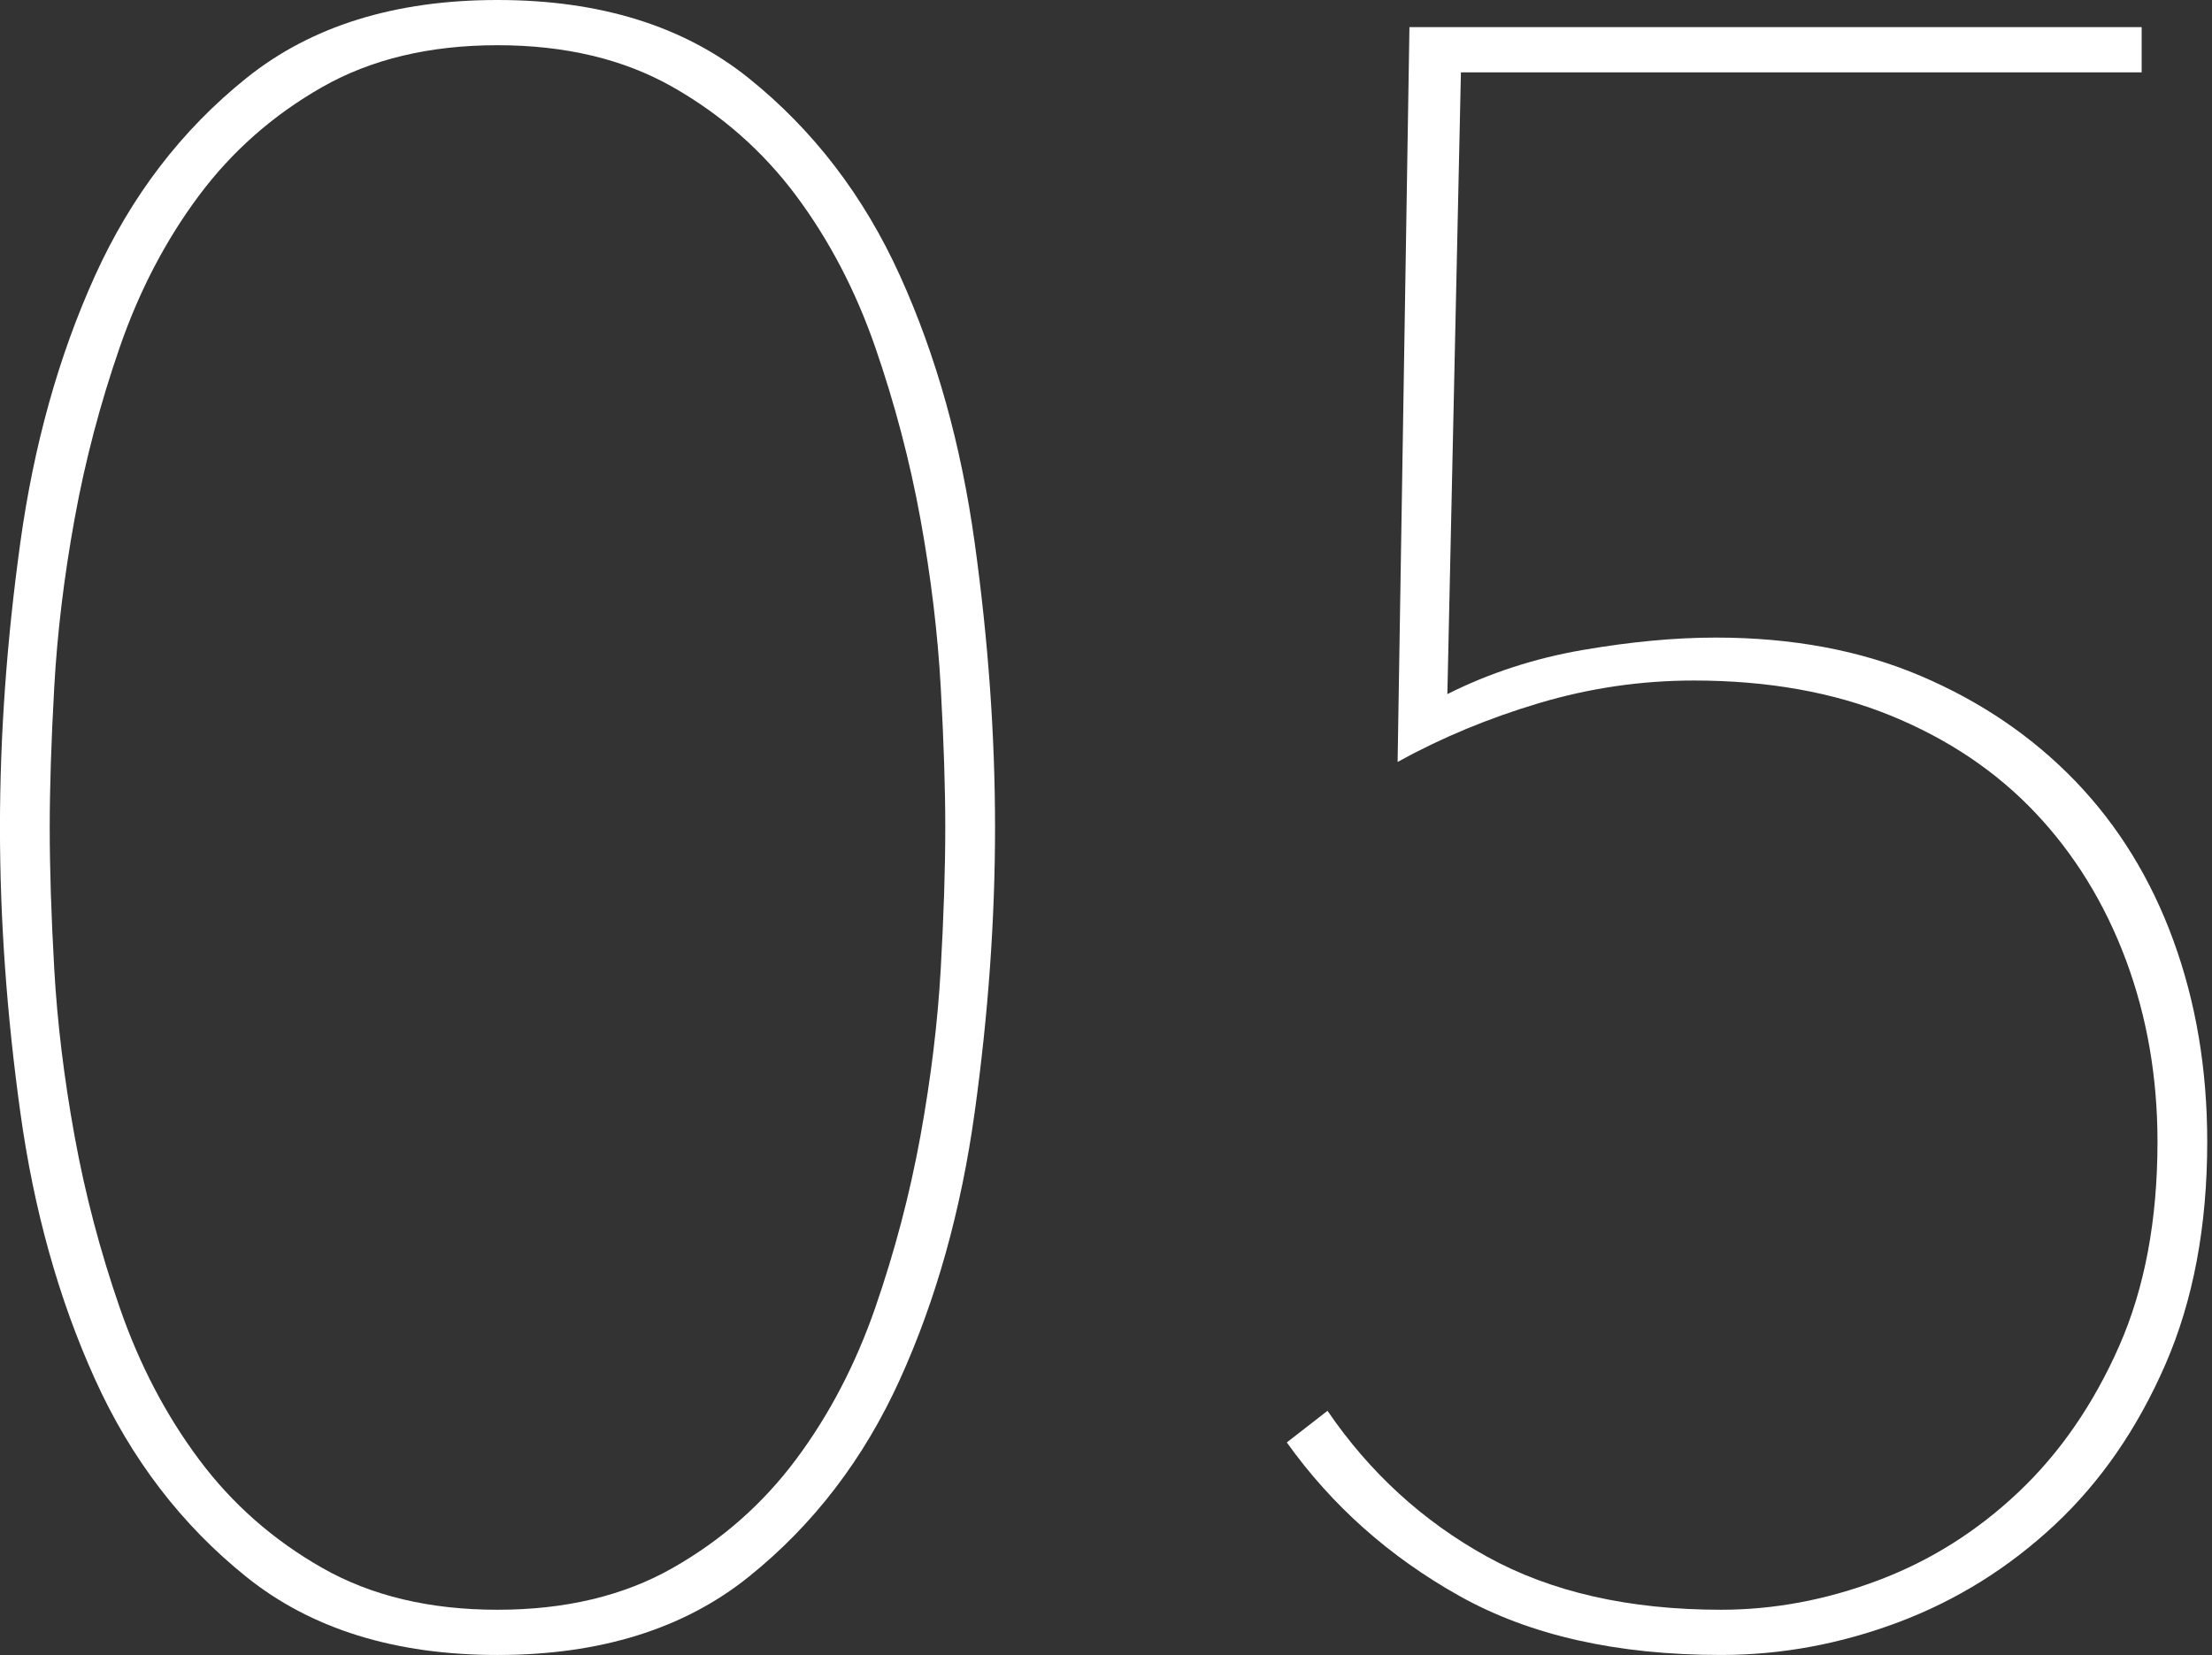
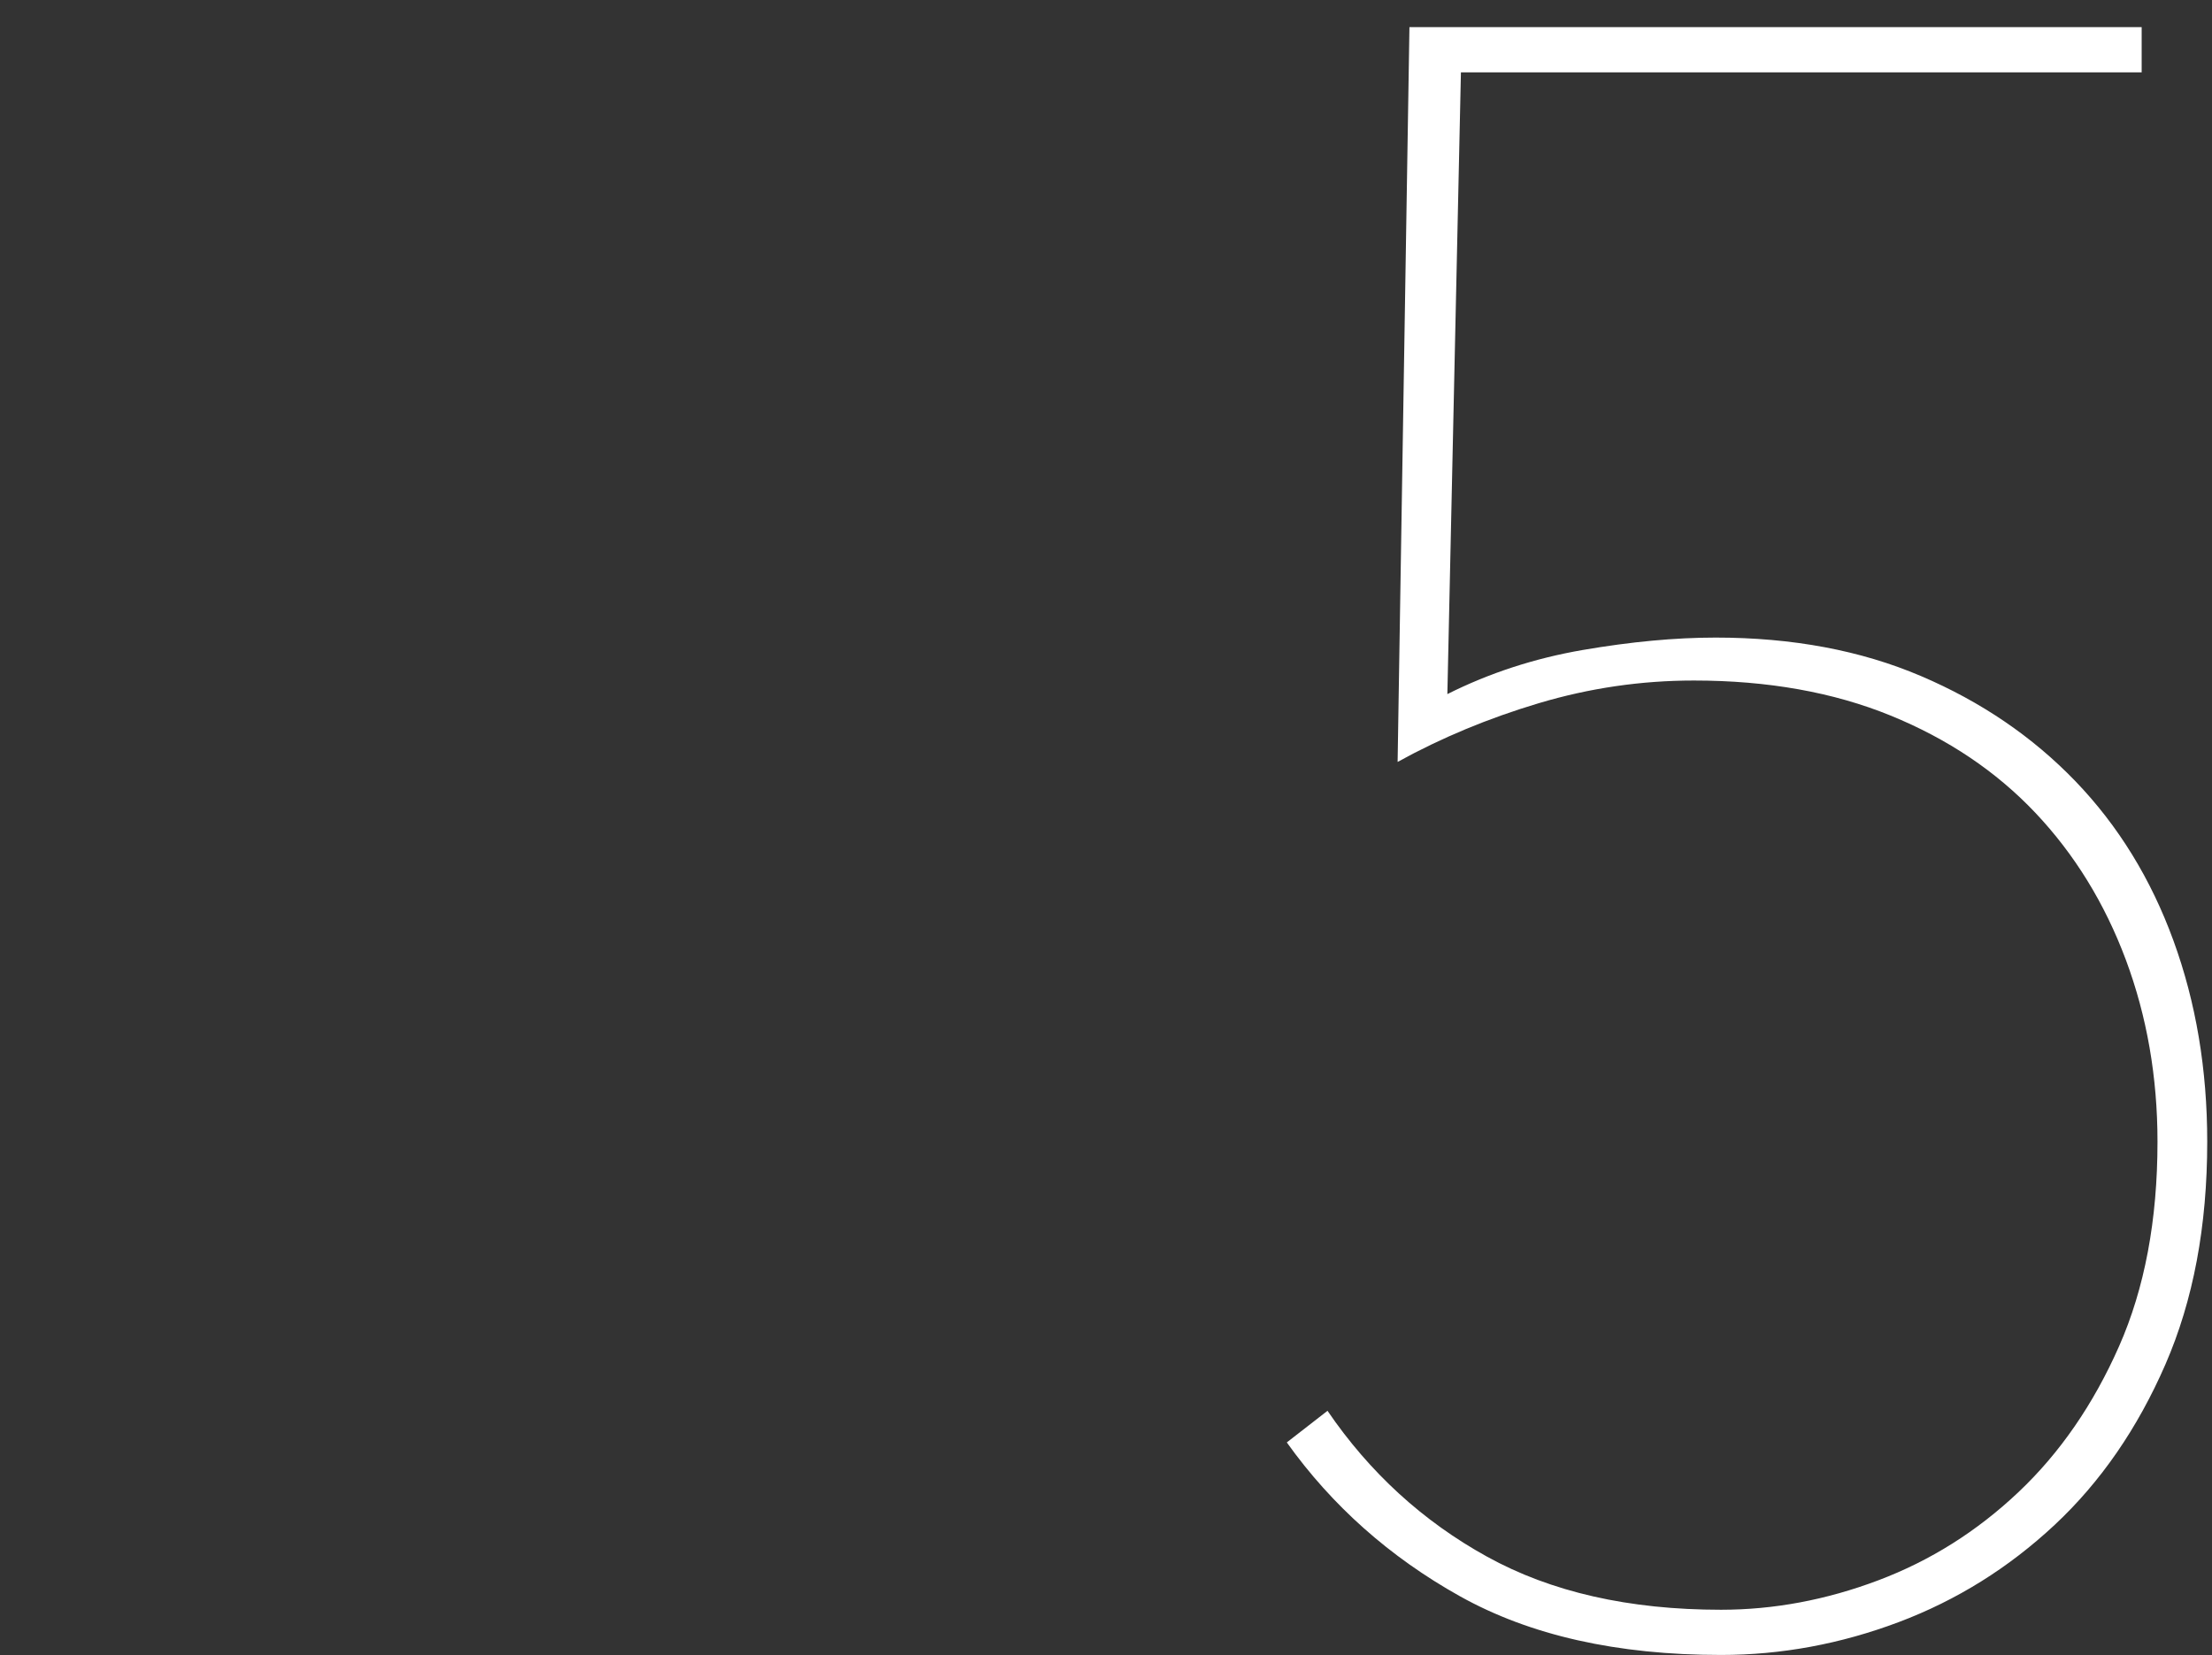
<svg xmlns="http://www.w3.org/2000/svg" width="167px" height="125px" version="1.1" xml:space="preserve" style="fill-rule:evenodd;clip-rule:evenodd;stroke-linejoin:round;stroke-miterlimit:2;">
  <rect width="100%" height="100%" fill="#333333" stroke="none" />
  <g transform="matrix(1,0,0,1,-1198.87,-769.6)">
    <g transform="matrix(1,0,0,1,1236.43,891.166)">
-       <path d="M0,-118.151C-5.122,-118.151 -9.534,-117.097 -13.232,-114.992C-16.932,-112.885 -20.035,-110.152 -22.538,-106.797C-25.042,-103.438 -27.036,-99.626 -28.514,-95.357C-29.994,-91.089 -31.133,-86.762 -31.929,-82.381C-32.726,-77.998 -33.238,-73.759 -33.465,-69.661C-33.694,-65.564 -33.806,-62.034 -33.806,-59.075C-33.806,-56.002 -33.694,-52.444 -33.465,-48.404C-33.238,-44.362 -32.726,-40.15 -31.929,-35.77C-31.133,-31.387 -29.994,-27.063 -28.514,-22.795C-27.036,-18.526 -25.042,-14.711 -22.538,-11.355C-20.035,-7.995 -16.932,-5.264 -13.232,-3.16C-9.534,-1.052 -5.122,0 0,0C5.122,0 9.532,-1.052 13.232,-3.16C16.931,-5.264 20.032,-7.995 22.538,-11.355C25.041,-14.711 27.033,-18.526 28.514,-22.795C29.991,-27.063 31.13,-31.387 31.929,-35.77C32.724,-40.15 33.236,-44.362 33.464,-48.404C33.691,-52.444 33.806,-56.002 33.806,-59.075C33.806,-62.034 33.691,-65.564 33.464,-69.661C33.236,-73.759 32.724,-77.998 31.929,-82.381C31.13,-86.762 29.991,-91.089 28.514,-95.357C27.033,-99.626 25.041,-103.438 22.538,-106.797C20.032,-110.152 16.931,-112.885 13.232,-114.992C9.532,-117.097 5.122,-118.151 0,-118.151M0,3.415C-7.742,3.415 -14.059,1.451 -18.952,-2.476C-23.848,-6.403 -27.66,-11.381 -30.391,-17.416C-33.123,-23.448 -35.001,-30.163 -36.026,-37.563C-37.051,-44.961 -37.563,-52.132 -37.563,-59.075C-37.563,-66.017 -37.051,-73.188 -36.026,-80.588C-35.001,-87.986 -33.123,-94.701 -30.391,-100.735C-27.66,-106.768 -23.848,-111.748 -18.952,-115.675C-14.059,-119.602 -7.742,-121.566 0,-121.566C7.74,-121.566 14.056,-119.602 18.951,-115.675C23.845,-111.748 27.66,-106.768 30.391,-100.735C33.124,-94.701 35.001,-87.986 36.025,-80.588C37.051,-73.188 37.563,-66.017 37.563,-59.075C37.563,-52.132 37.051,-44.961 36.025,-37.563C35.001,-30.163 33.124,-23.448 30.391,-17.416C27.66,-11.381 23.845,-6.403 18.951,-2.476C14.056,1.451 7.74,3.415 0,3.415" style="fill:white;fill-rule:nonzero;" />
-     </g>
+       </g>
    <g transform="matrix(1,0,0,1,1365.51,810.407)">
      <path d="M0,45.415C0,51.791 -1.054,57.397 -3.158,62.232C-5.266,67.073 -8.053,71.111 -11.525,74.356C-14.998,77.599 -18.925,80.048 -23.305,81.697C-27.688,83.346 -32.157,84.173 -36.709,84.173C-44.562,84.173 -51.135,82.693 -56.429,79.733C-61.721,76.775 -66.075,72.904 -69.49,68.123L-66.417,65.734C-63.232,70.402 -59.219,74.072 -54.38,76.745C-49.543,79.421 -43.652,80.759 -36.709,80.759C-32.726,80.759 -28.769,80.02 -24.842,78.539C-20.916,77.06 -17.387,74.841 -14.256,71.88C-11.126,68.922 -8.595,65.25 -6.658,60.867C-4.724,56.487 -3.755,51.334 -3.755,45.415C-3.755,40.523 -4.554,35.939 -6.146,31.671C-7.742,27.403 -10.018,23.704 -12.976,20.574C-15.937,17.444 -19.578,14.998 -23.904,13.231C-28.23,11.468 -33.181,10.585 -38.756,10.585C-42.743,10.585 -46.64,11.156 -50.453,12.293C-54.268,13.432 -57.825,14.912 -61.124,16.732L-60.231,-38.758L-4.95,-38.758L-4.95,-35.343L-56.344,-35.343L-57.368,11.61C-54.19,10.017 -50.787,8.907 -47.153,8.28C-43.522,7.656 -40.174,7.342 -37.111,7.342C-31.322,7.342 -26.159,8.309 -21.619,10.244C-17.079,12.18 -13.192,14.827 -9.958,18.183C-6.725,21.542 -4.255,25.553 -2.553,30.22C-0.85,34.889 0,39.951 0,45.415" style="fill:white;fill-rule:nonzero;" />
    </g>
  </g>
</svg>